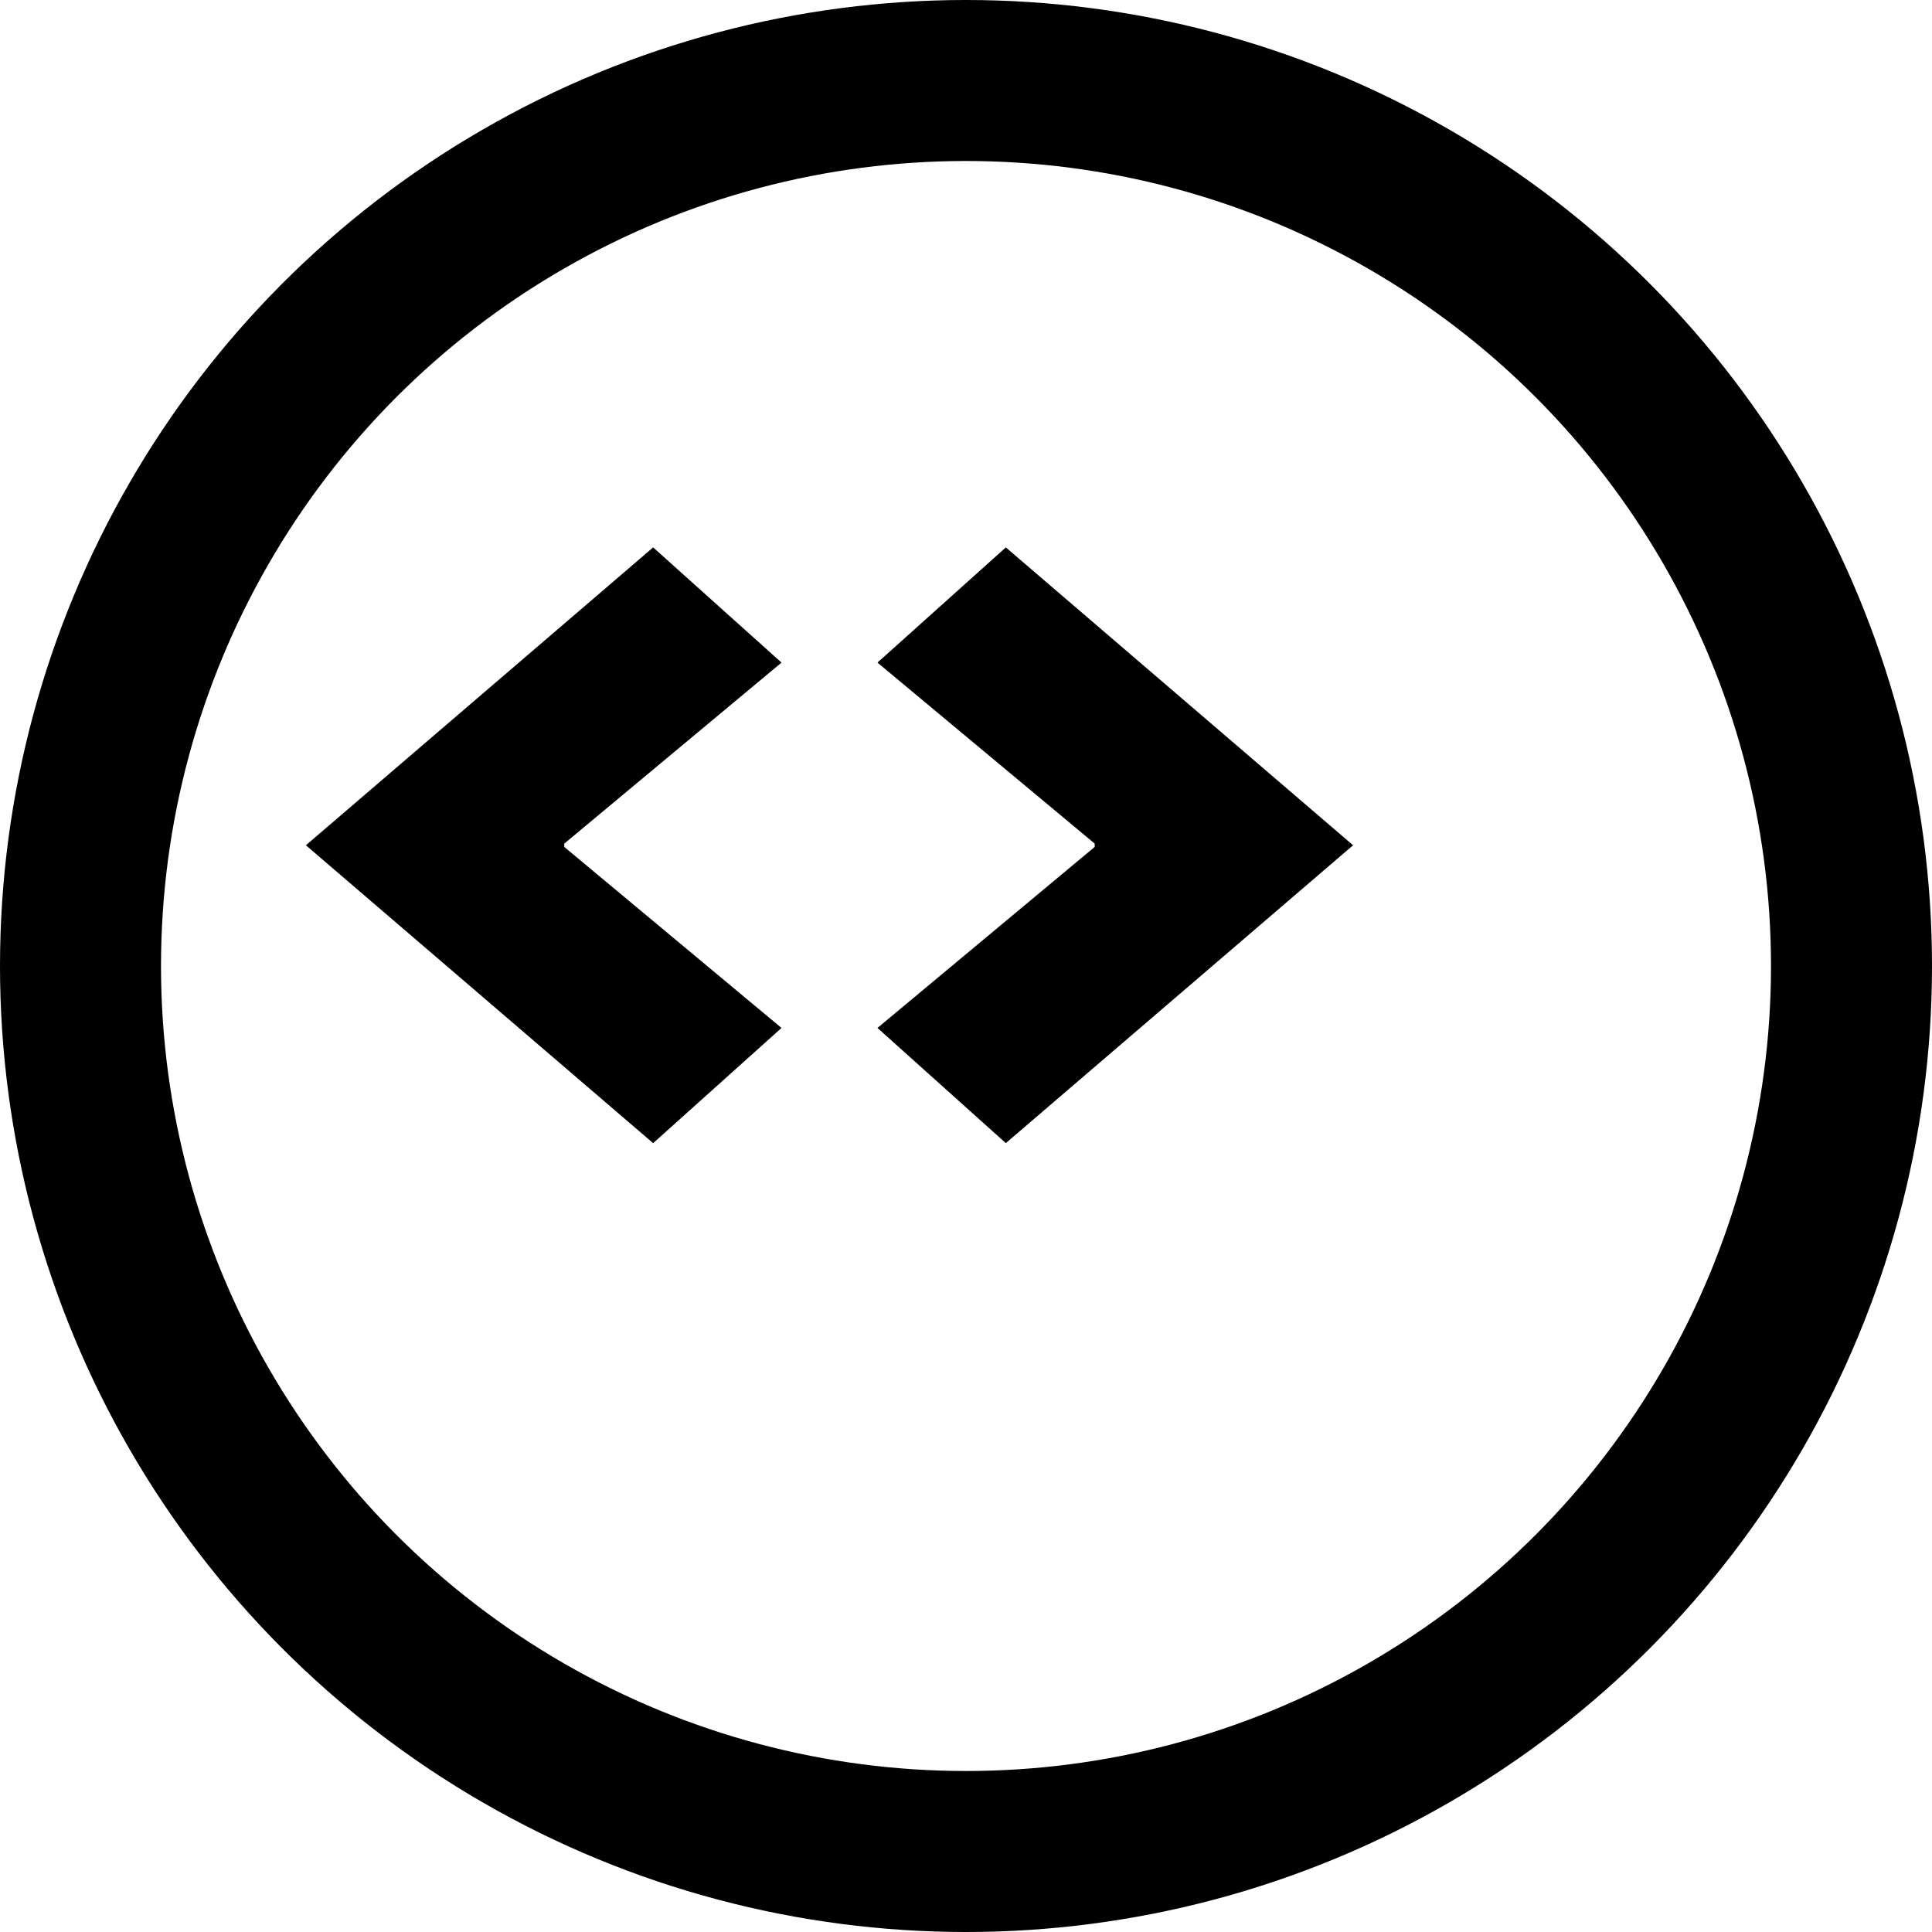
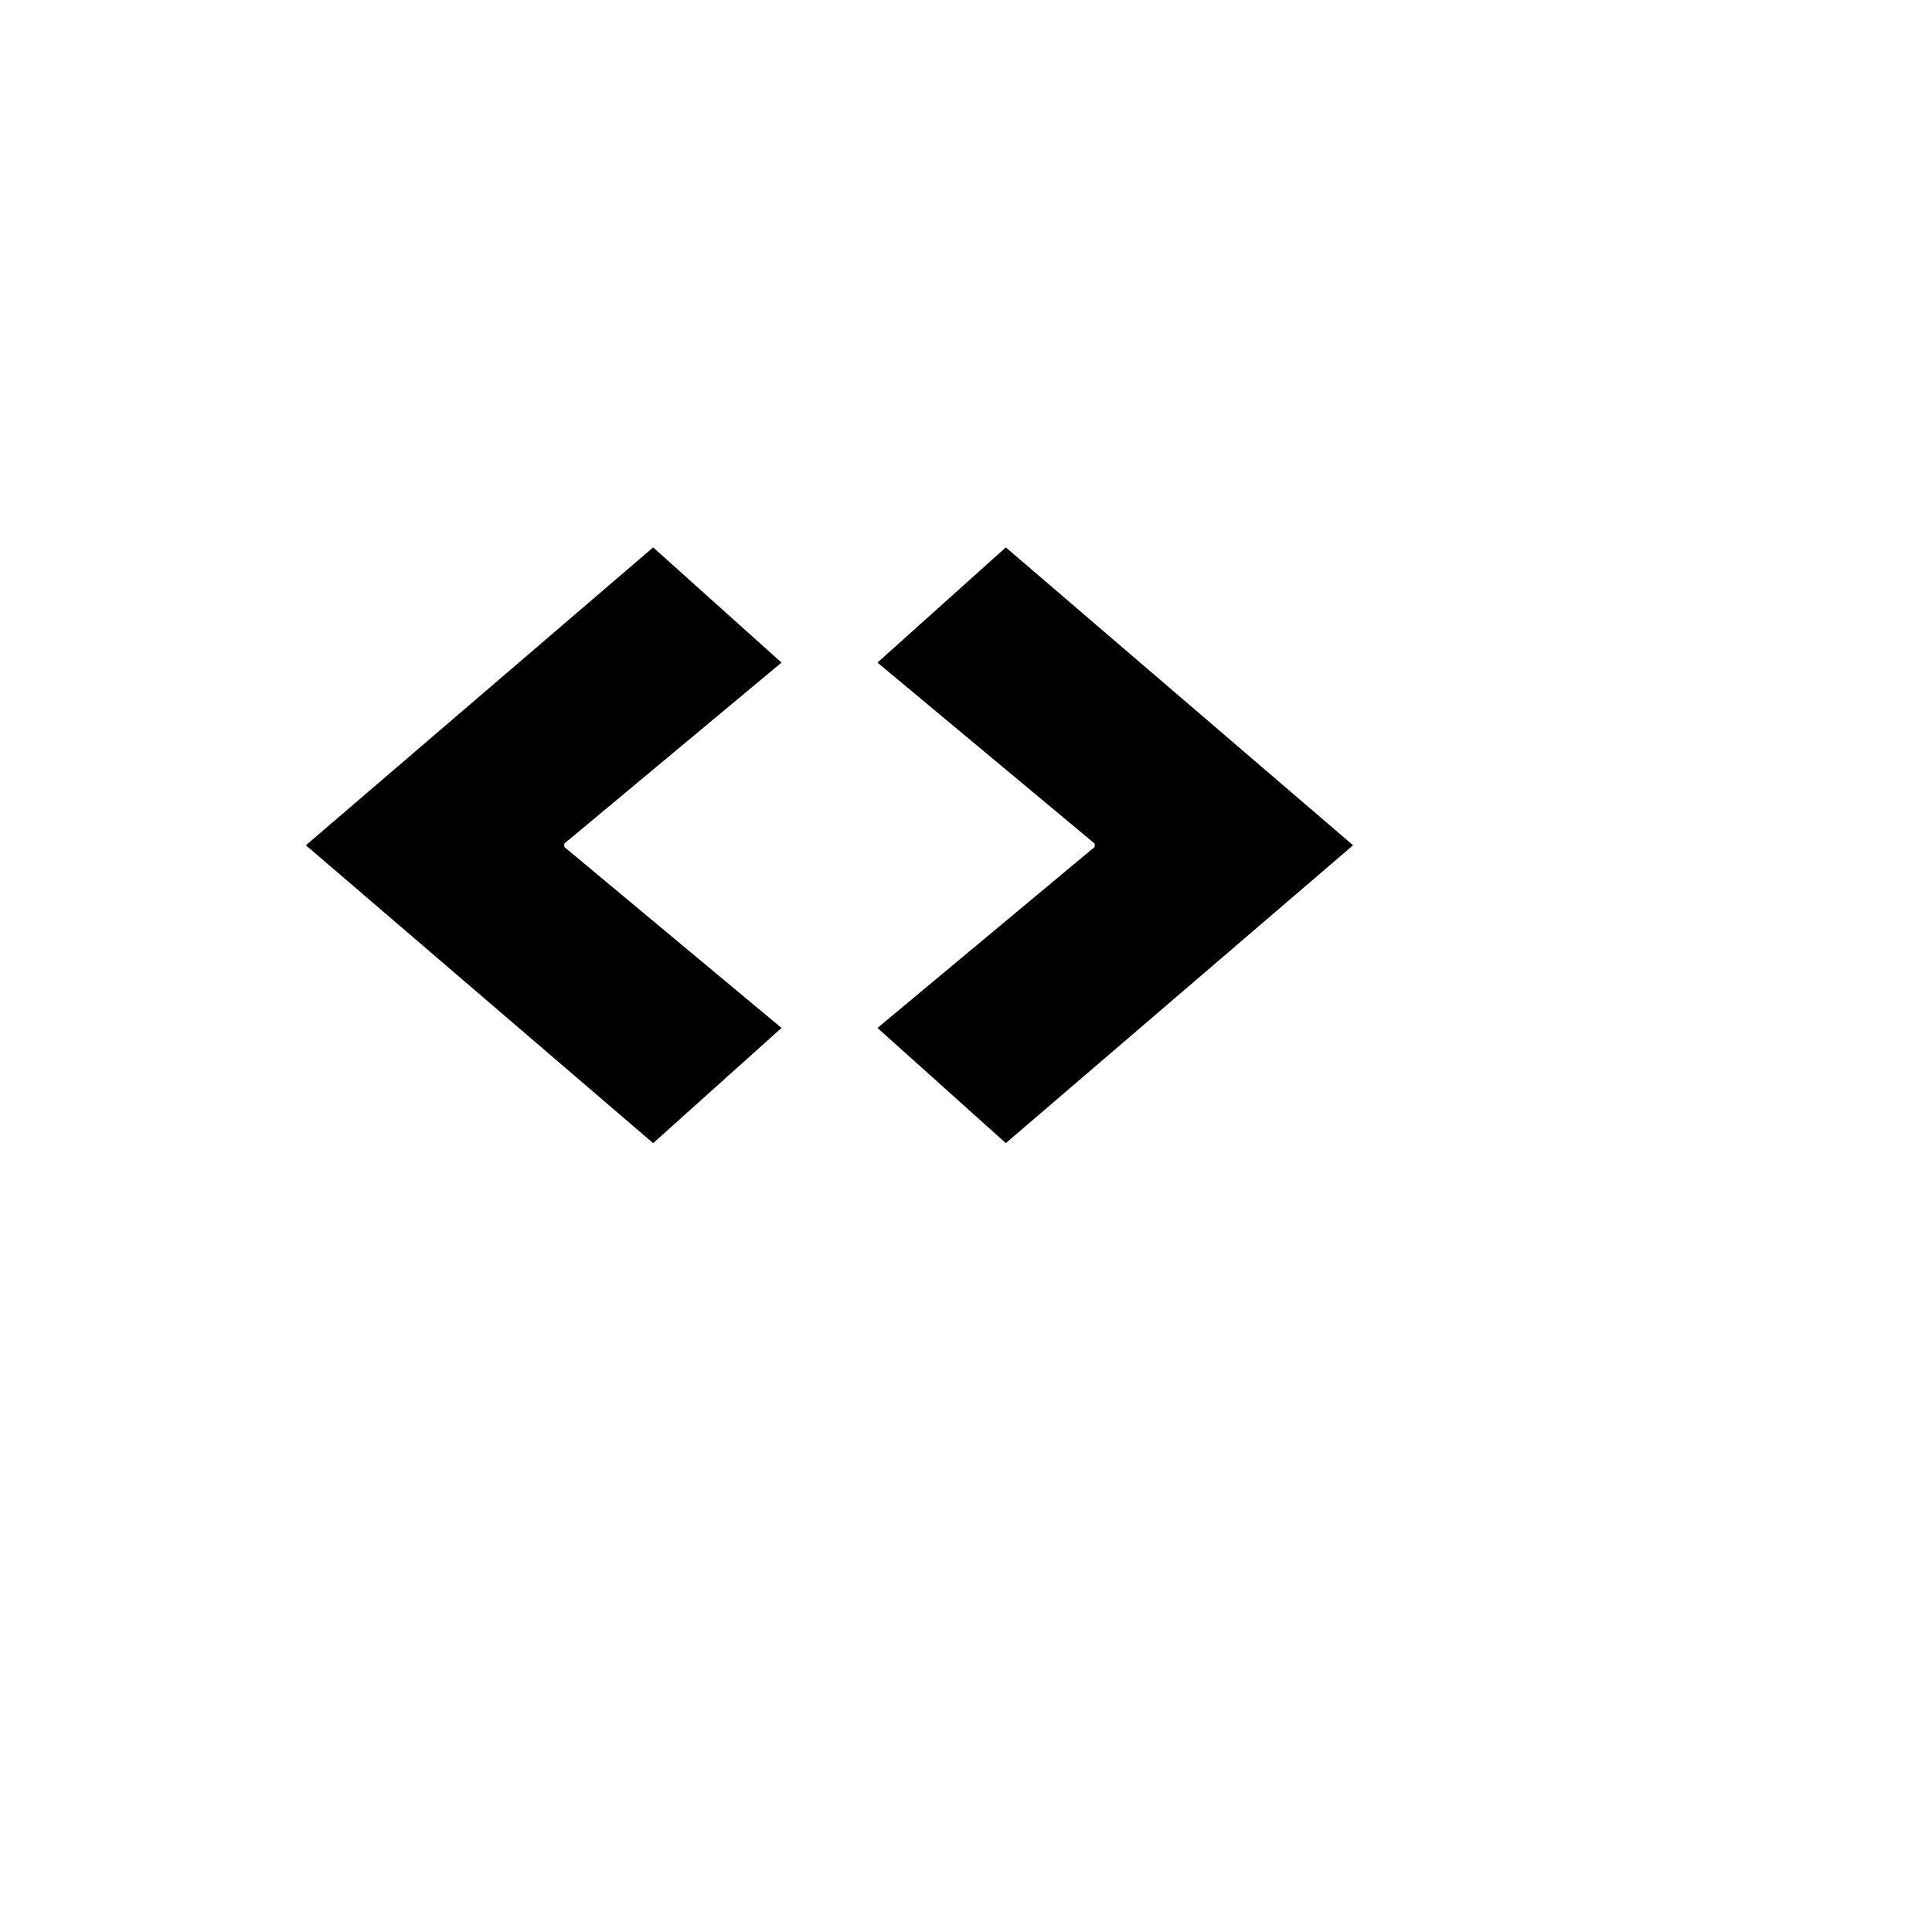
<svg xmlns="http://www.w3.org/2000/svg" id="favicon" width="120" height="120" fill="none">
  <style>#favicon{color: black}@media (prefers-color-scheme: dark){ #favicon {color: white}}</style>
-   <circle cx="60" cy="60" r="55" stroke="currentColor" stroke-width="10" />
  <path d="M35.048 52.604l13.493 11.244-7.973 7.155L19 52.501 40.568 34l7.973 7.155-13.493 11.244v.204zM84.042 52.501l-21.568 18.501-7.973-7.155 13.493-11.244v-.204l-13.493-11.244L62.474 34l21.568 18.501z" fill="currentColor" />
</svg>